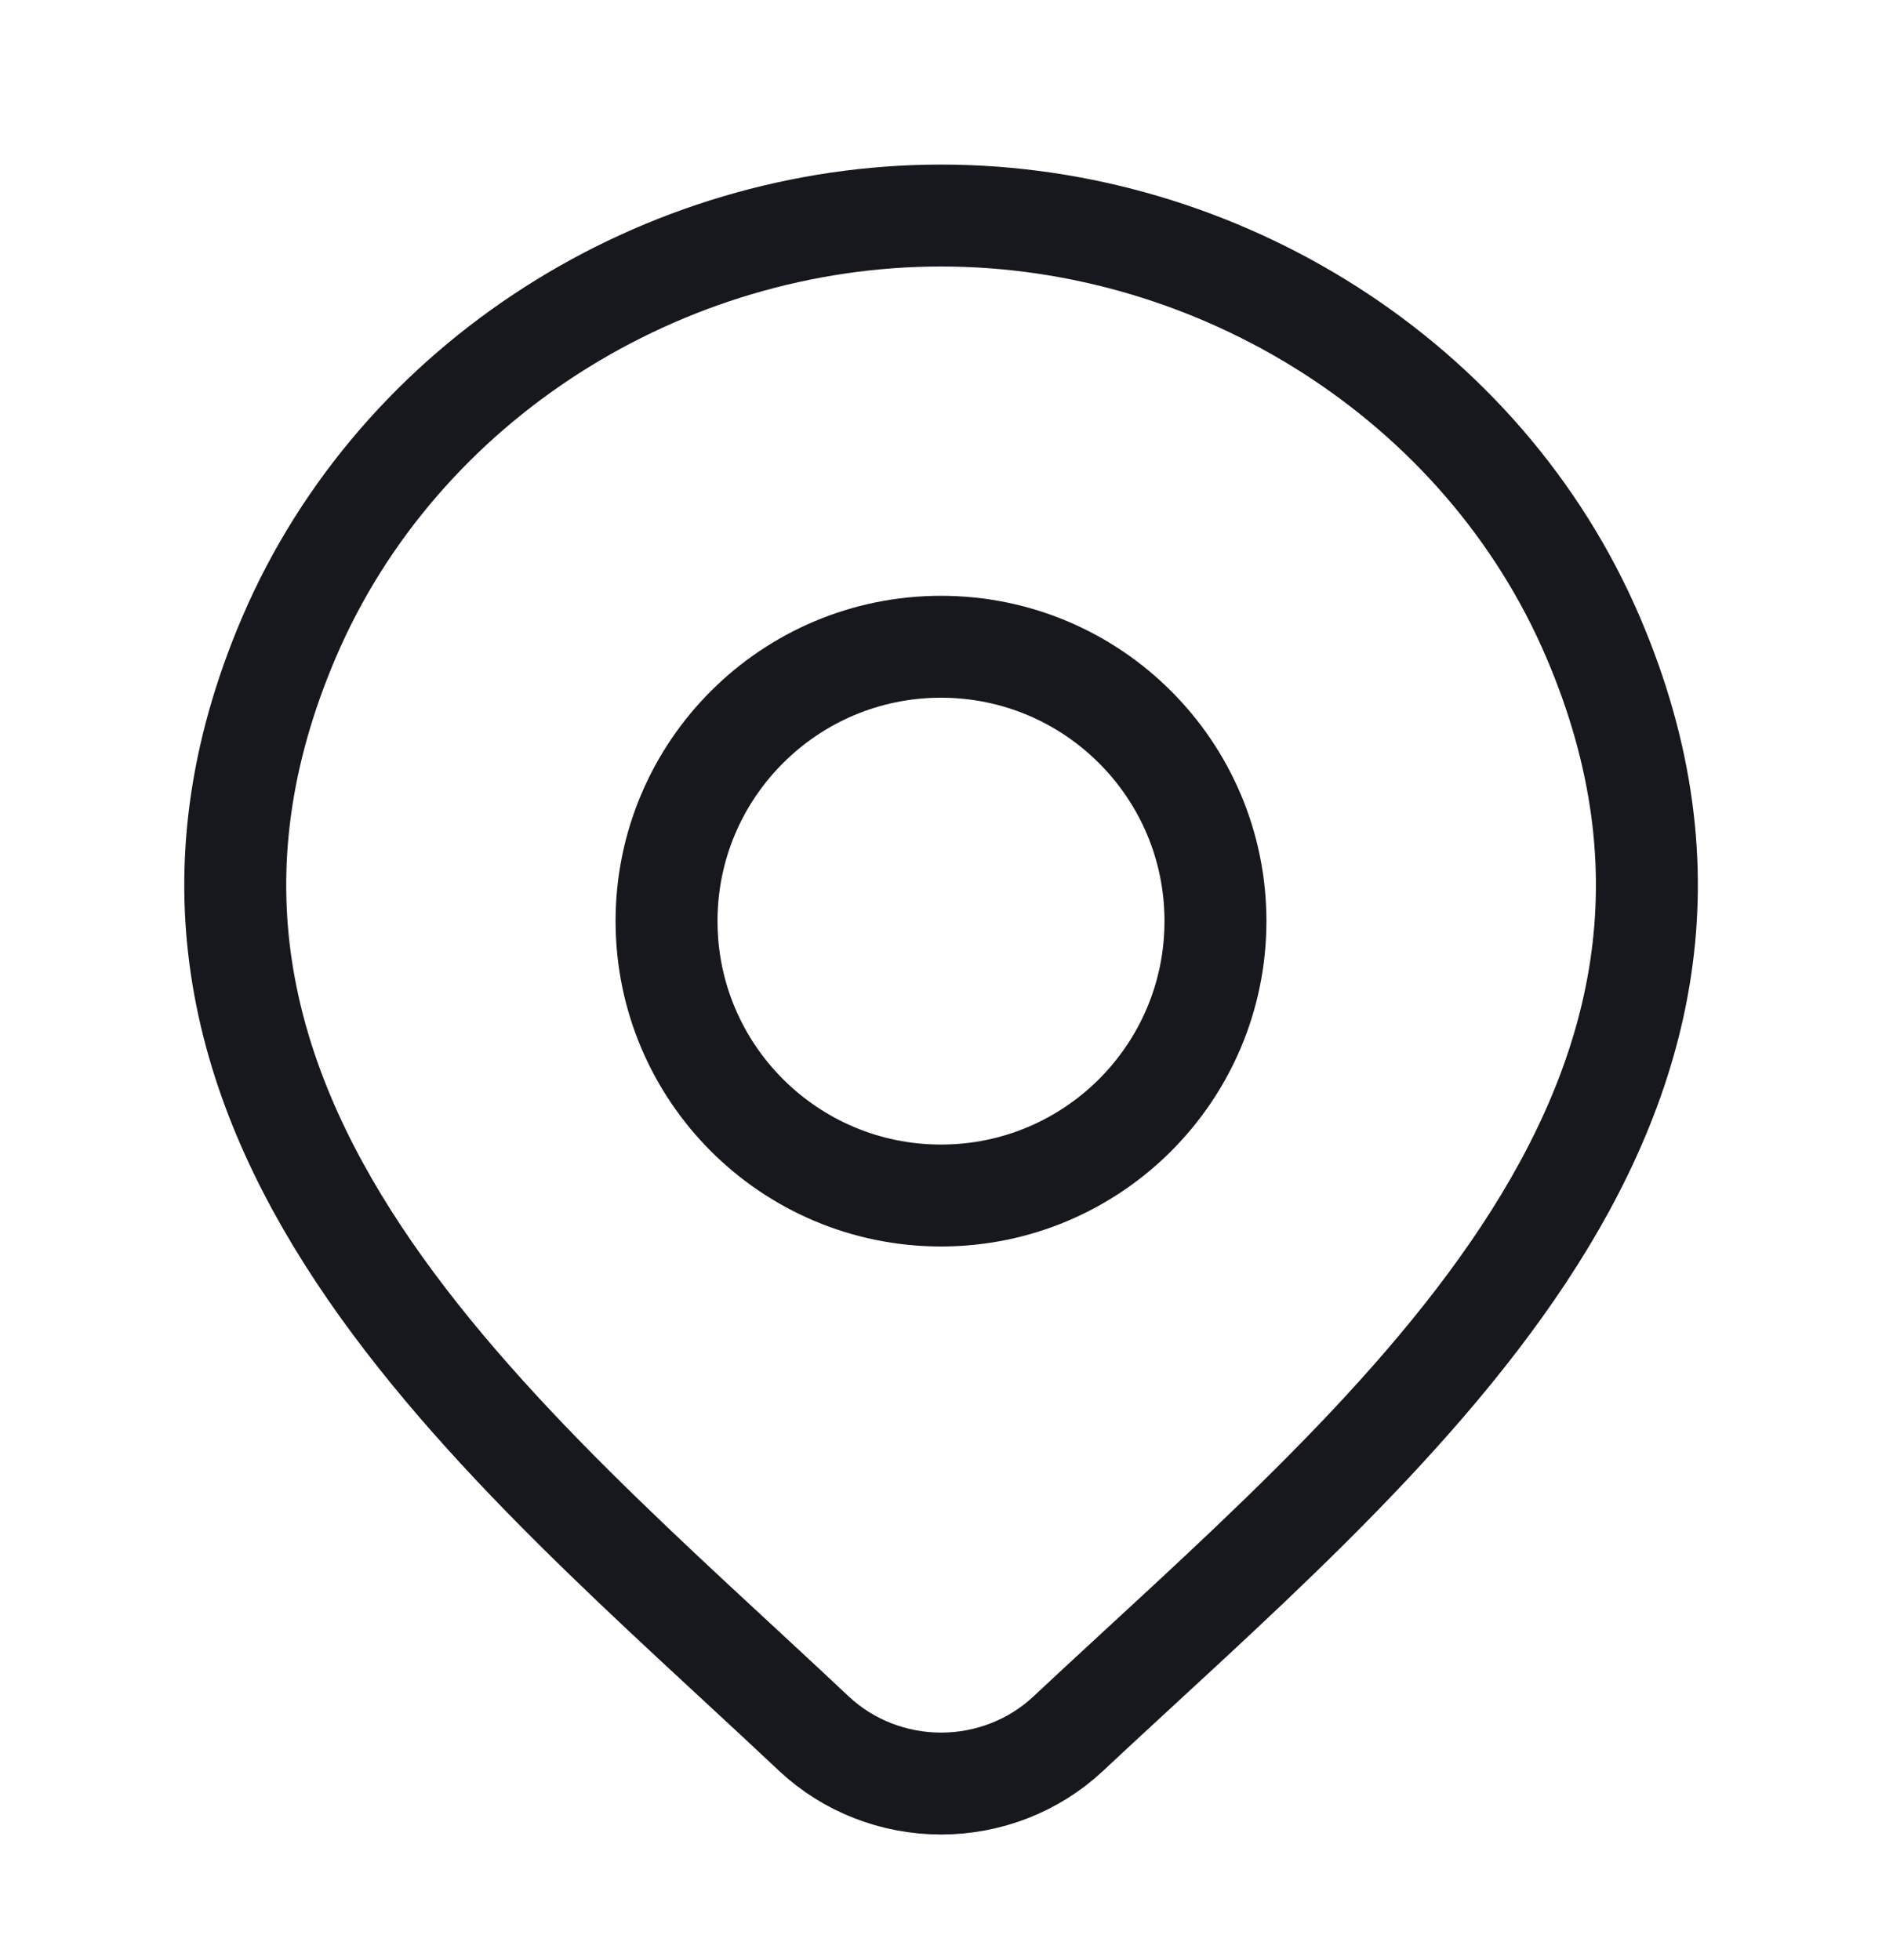
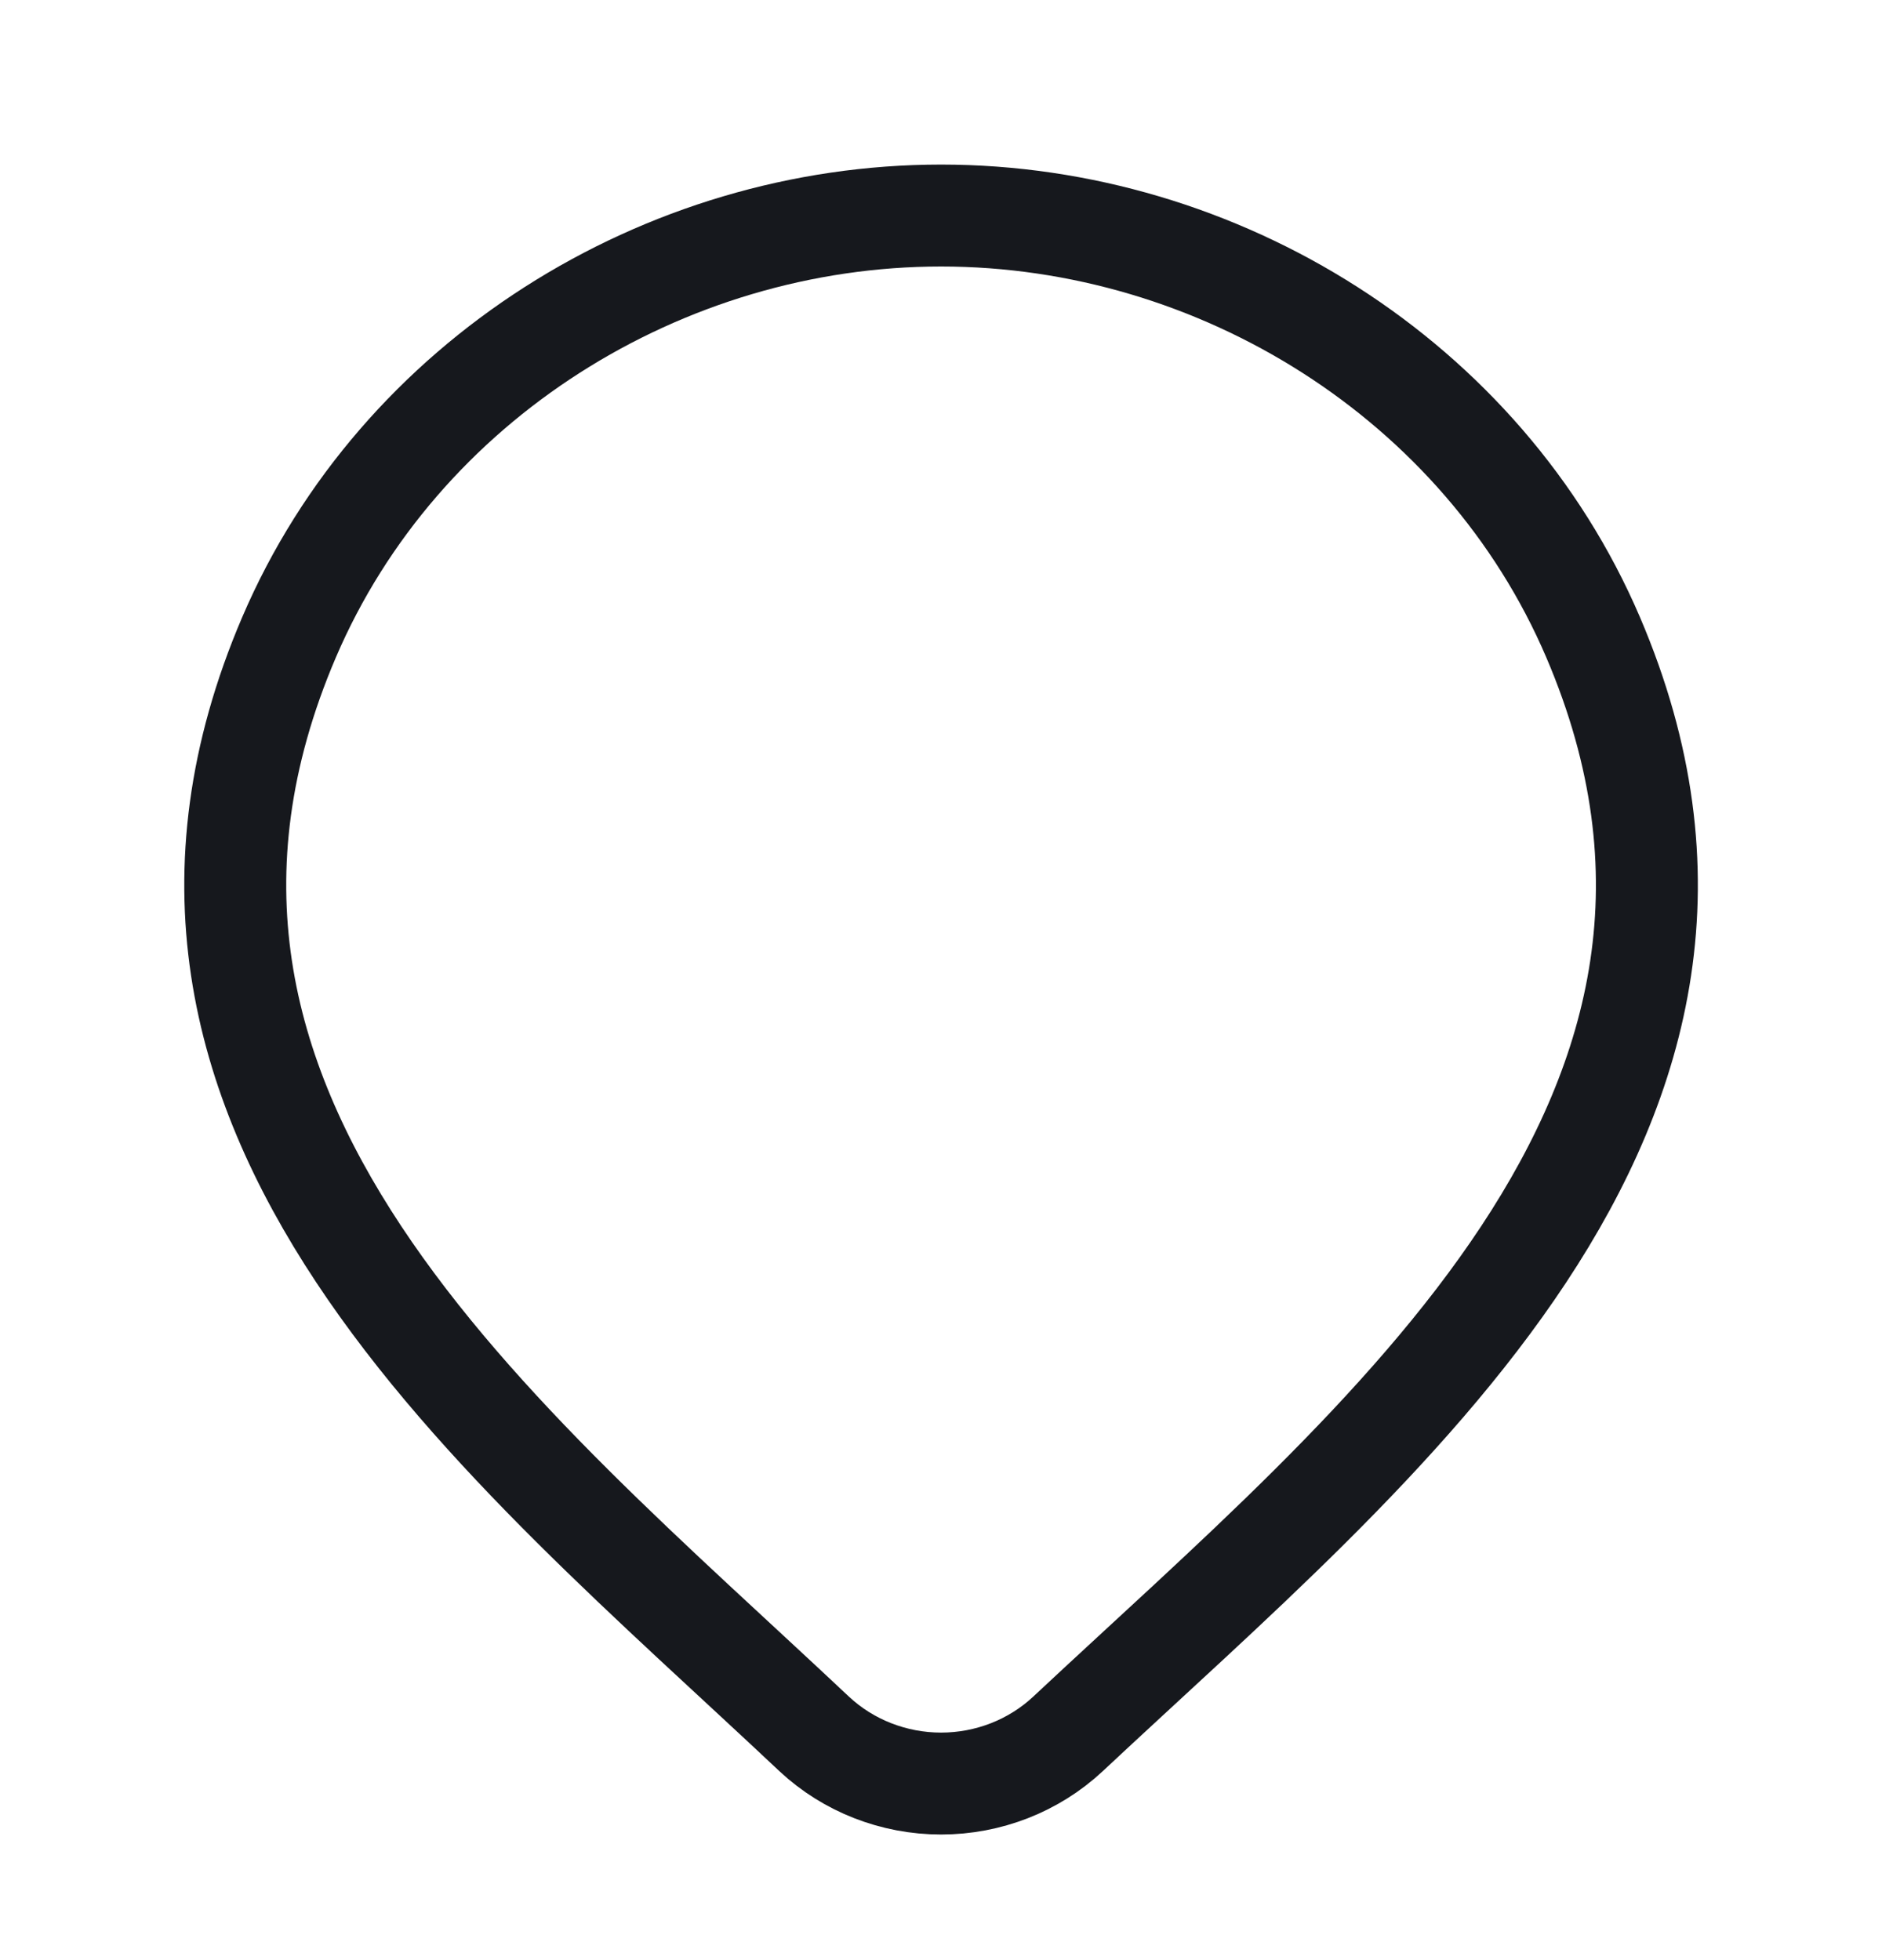
<svg xmlns="http://www.w3.org/2000/svg" fill="none" viewBox="0 0 24 25" height="25" width="24">
  <path stroke-width="1.3" stroke="#16181D" d="M13.618 22.116C13.184 22.521 12.604 22.748 12.001 22.748C11.398 22.748 10.818 22.521 10.384 22.116C6.413 18.375 1.091 14.195 3.686 8.128C5.09 4.848 8.458 2.749 12.001 2.749C15.544 2.749 18.913 4.848 20.316 8.128C22.908 14.188 17.599 18.387 13.618 22.116Z" />
-   <path stroke-width="1.3" stroke="#16181D" d="M15.5 11.748C15.5 13.681 13.933 15.248 12 15.248C10.067 15.248 8.5 13.681 8.5 11.748C8.5 9.816 10.067 8.249 12 8.249C13.933 8.249 15.5 9.816 15.5 11.748Z" />
</svg>